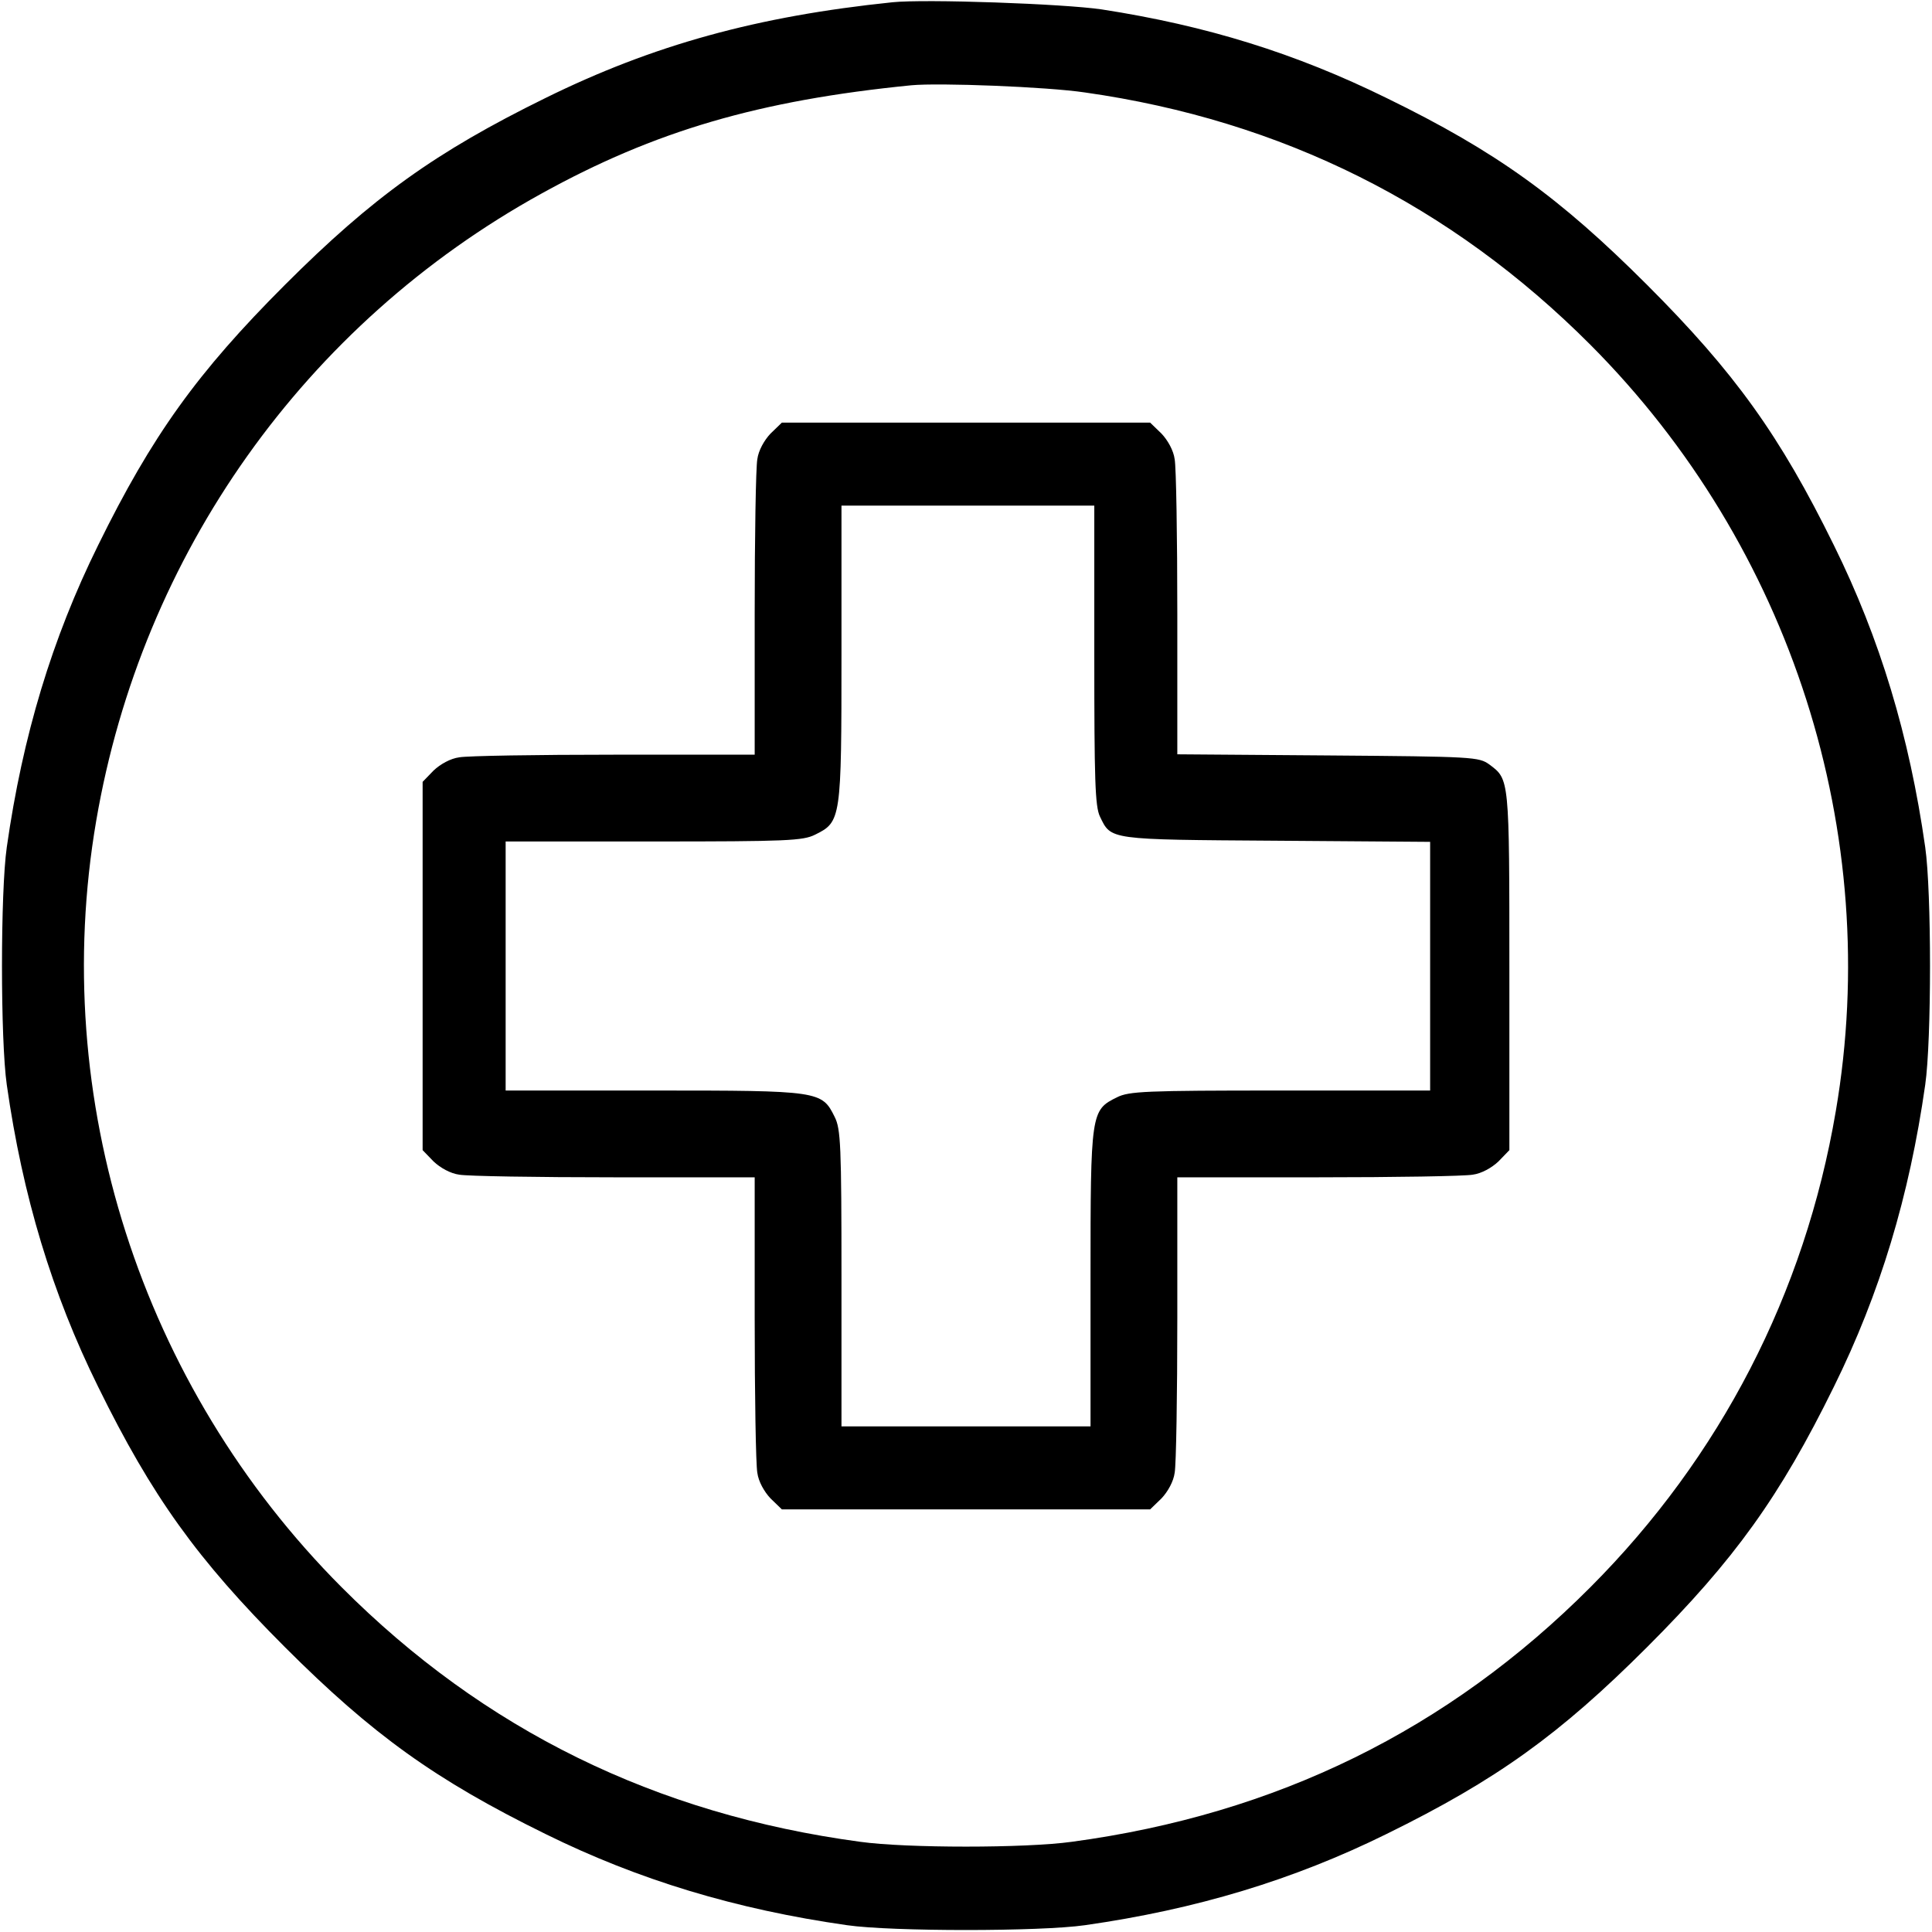
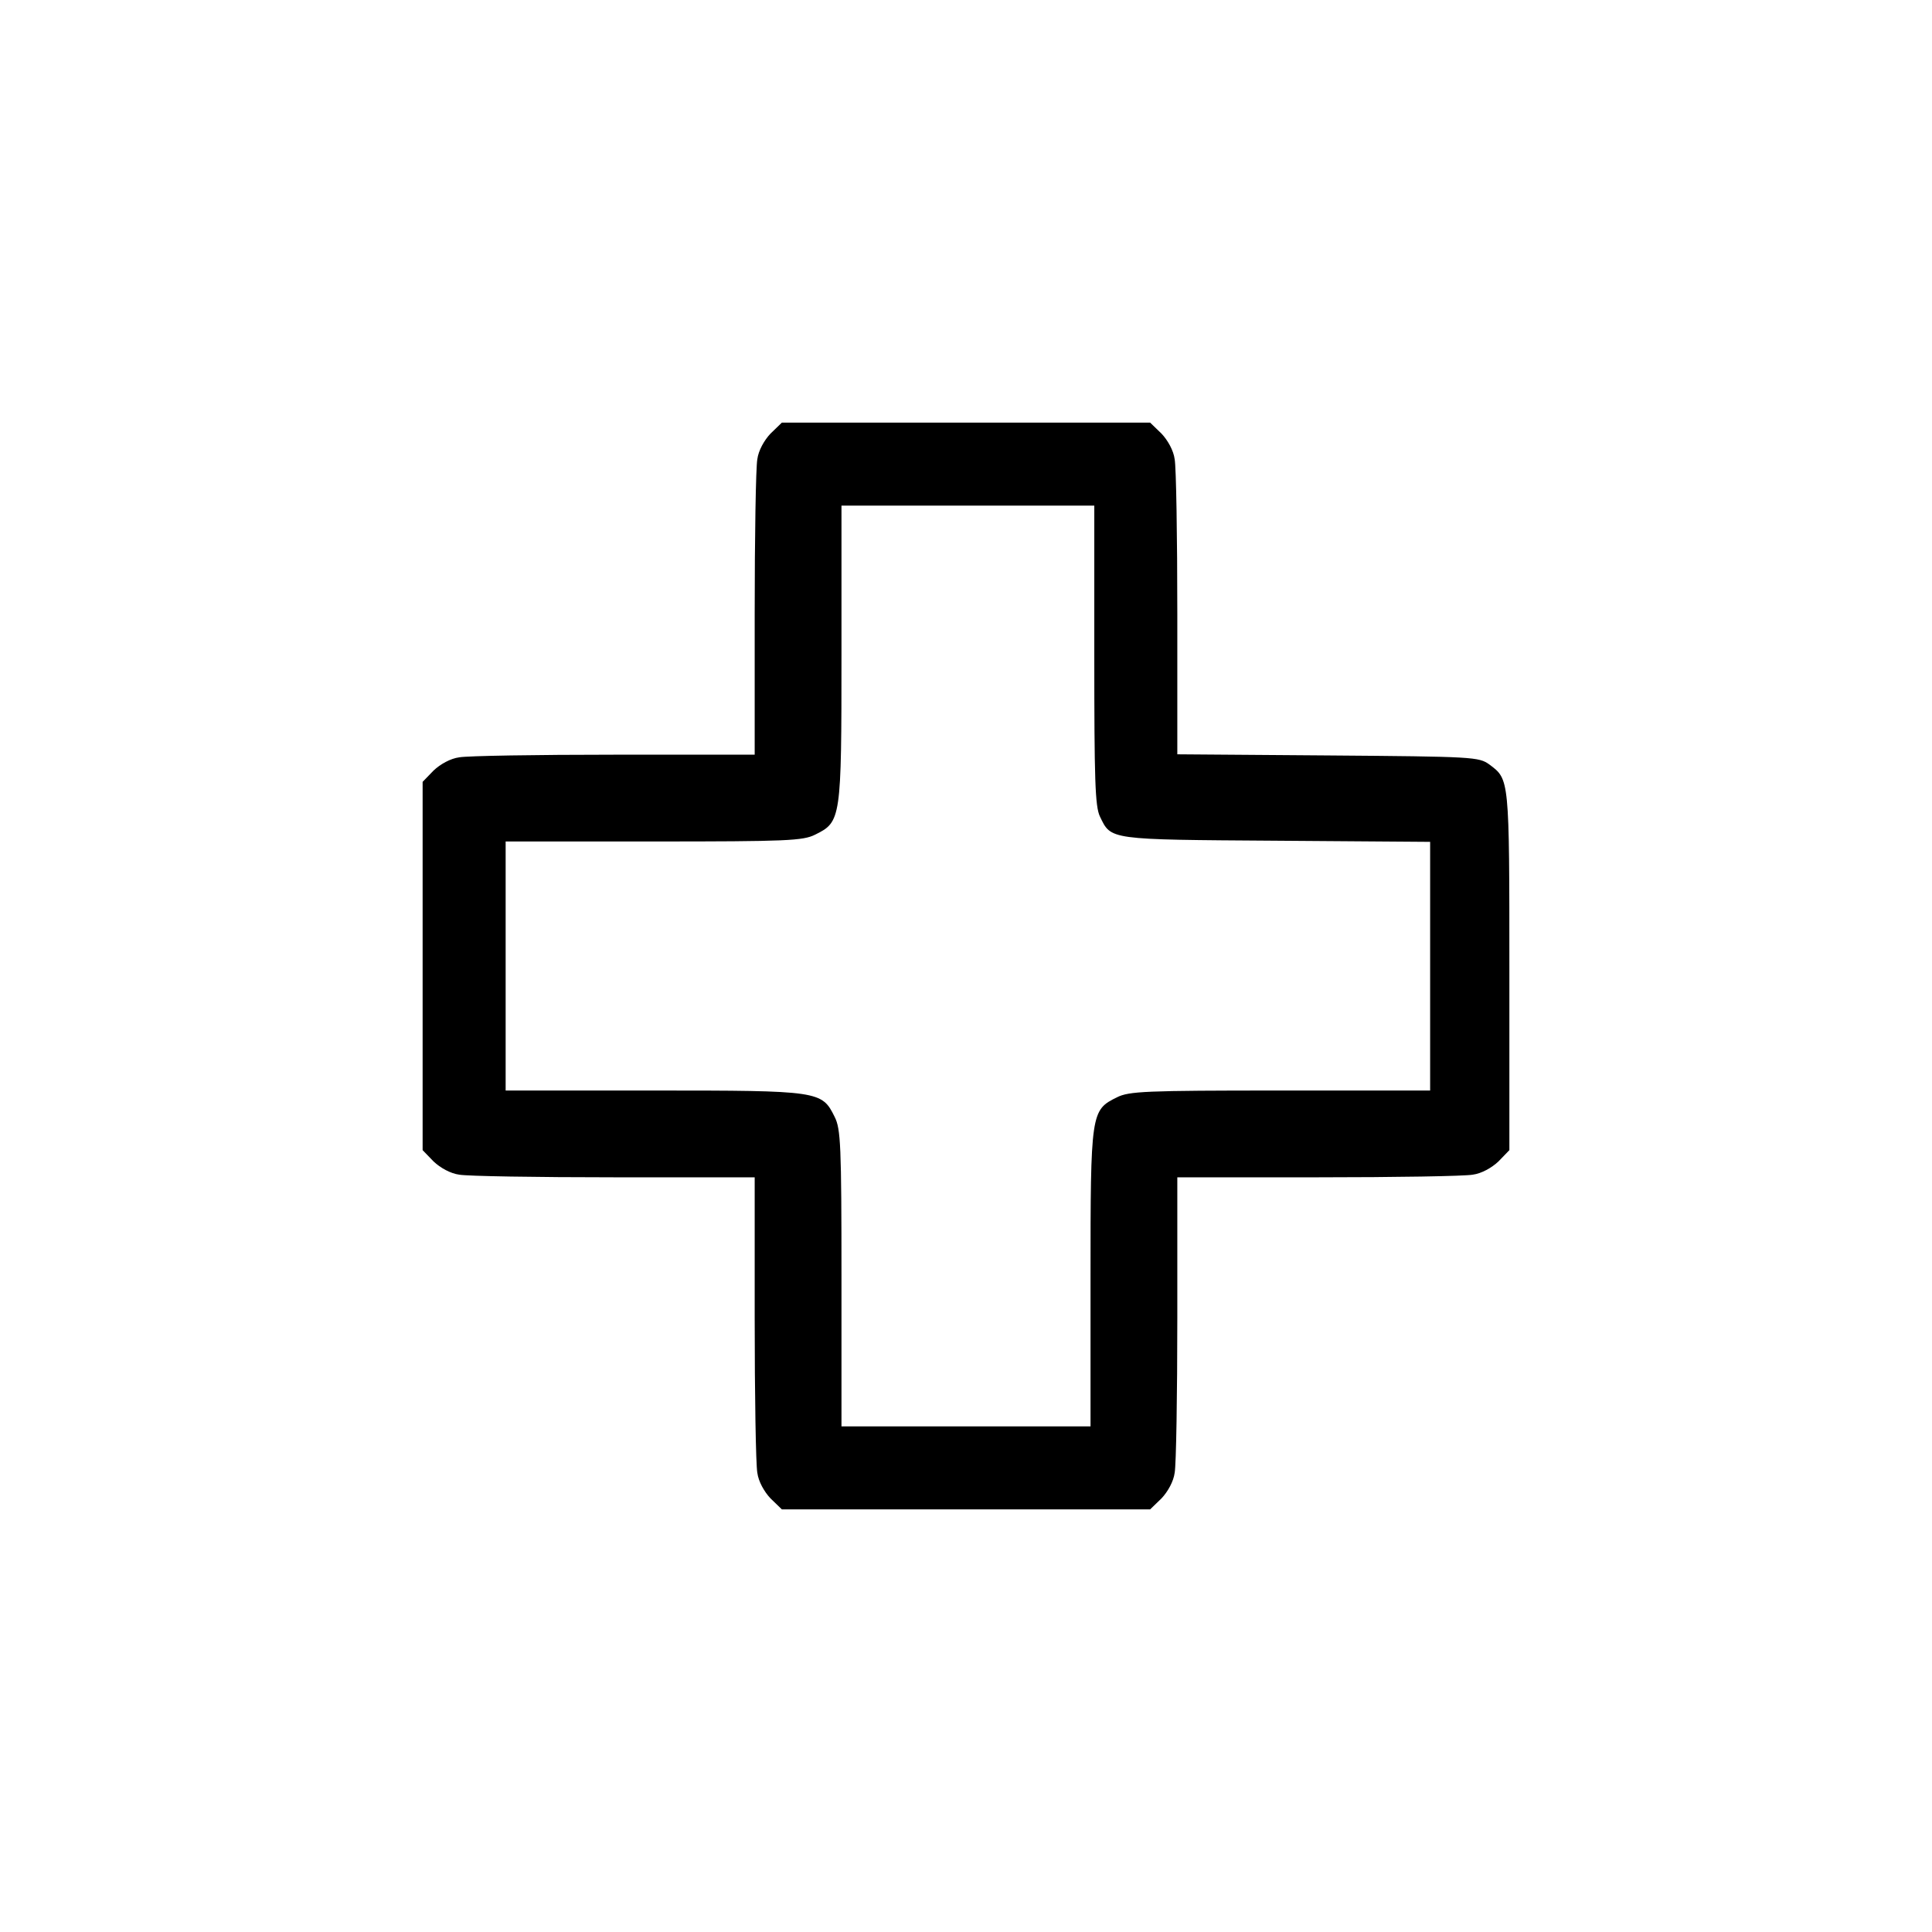
<svg xmlns="http://www.w3.org/2000/svg" version="1.0" width="512pt" height="512pt" viewBox="0 0 512 512" preserveAspectRatio="xMidYMid meet">
  <g transform="translate(0,512) scale(0.1,-0.1)" fill="#000000" stroke="none">
-     <path d="M2365 5114 c-358 -37 -634 -113 -920 -254 -291 -143 -458 -263 -690 -495 -232 -232 -352 -399 -495 -690 -122 -247 -200 -505 -242 -800 -17 -118 -17 -512 0 -630 42 -295 120 -553 242 -800 143 -291 263 -458 495 -690 232 -232 399 -352 690 -495 247 -122 505 -200 800 -242 118 -17 512 -17 630 0 295 42 553 120 800 242 291 143 458 263 690 495 232 232 352 399 495 690 122 247 200 505 242 800 17 118 17 512 0 630 -42 295 -120 553 -242 800 -143 291 -263 458 -495 690 -232 232 -399 353 -690 495 -242 119 -477 192 -755 235 -101 15 -468 28 -555 19z m510 -239 c522 -74 970 -298 1340 -669 532 -534 776 -1295 650 -2031 -82 -483 -306 -916 -650 -1261 -377 -378 -832 -602 -1375 -675 -122 -17 -438 -17 -560 0 -543 73 -998 297 -1375 675 -532 534 -776 1295 -650 2031 121 707 553 1316 1180 1662 300 166 577 247 980 287 74 7 359 -4 460 -19z" />
    <path d="M2042 3971 c-17 -18 -32 -45 -35 -68 -4 -21 -7 -206 -7 -410 l0 -373 -372 0 c-205 0 -390 -3 -411 -7 -23 -3 -50 -18 -68 -35 l-29 -30 0 -488 0 -488 29 -30 c18 -17 45 -32 68 -35 21 -4 206 -7 411 -7 l372 0 0 -372 c0 -205 3 -390 7 -411 3 -23 18 -50 35 -68 l30 -29 488 0 488 0 30 29 c17 18 32 45 35 68 4 21 7 206 7 411 l0 372 373 0 c204 0 389 3 410 7 23 3 50 18 68 35 l29 30 0 476 c0 513 0 506 -53 546 -28 20 -40 21 -428 24 l-399 3 0 372 c0 205 -3 389 -7 410 -3 23 -18 50 -35 68 l-30 29 -488 0 -488 0 -30 -29z m858 -587 c0 -331 2 -401 15 -428 30 -62 20 -61 468 -64 l407 -3 0 -329 0 -330 -397 0 c-359 0 -401 -2 -433 -18 -69 -34 -70 -40 -70 -479 l0 -393 -330 0 -330 0 0 393 c0 353 -2 395 -18 427 -34 69 -40 70 -479 70 l-393 0 0 330 0 330 393 0 c353 0 395 2 427 18 69 34 70 40 70 480 l0 392 335 0 335 0 0 -396z" />
  </g>
</svg>